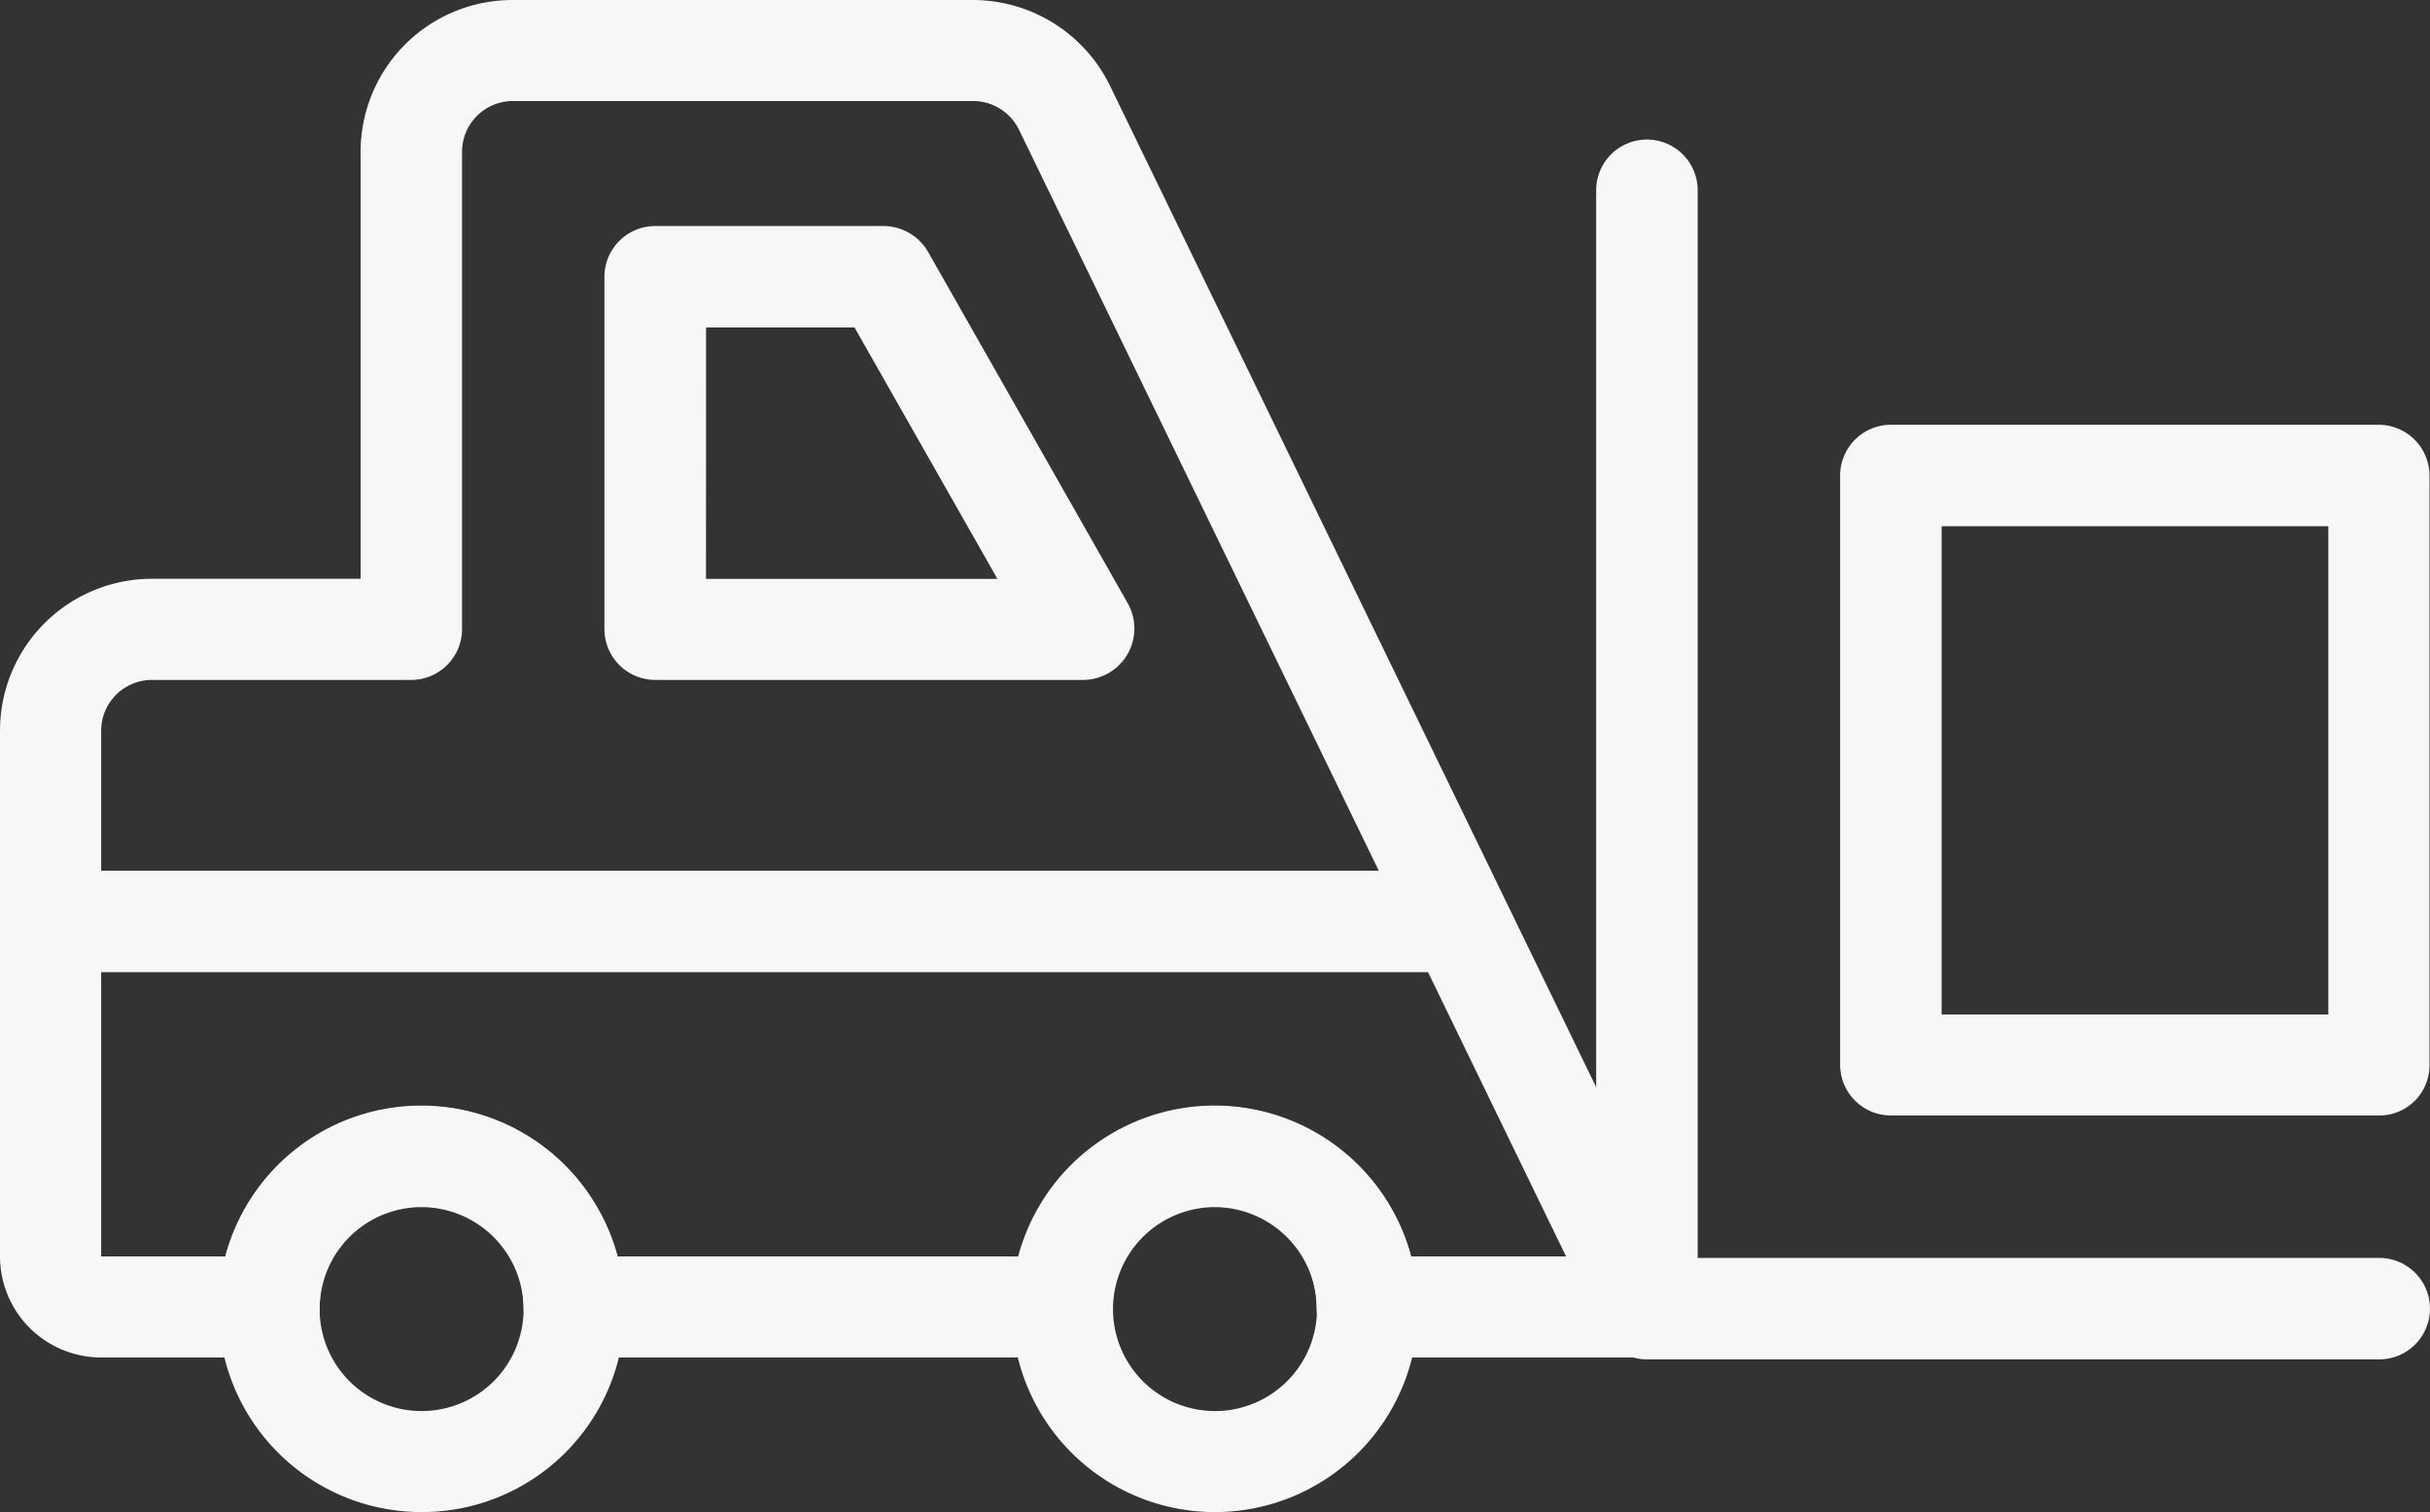
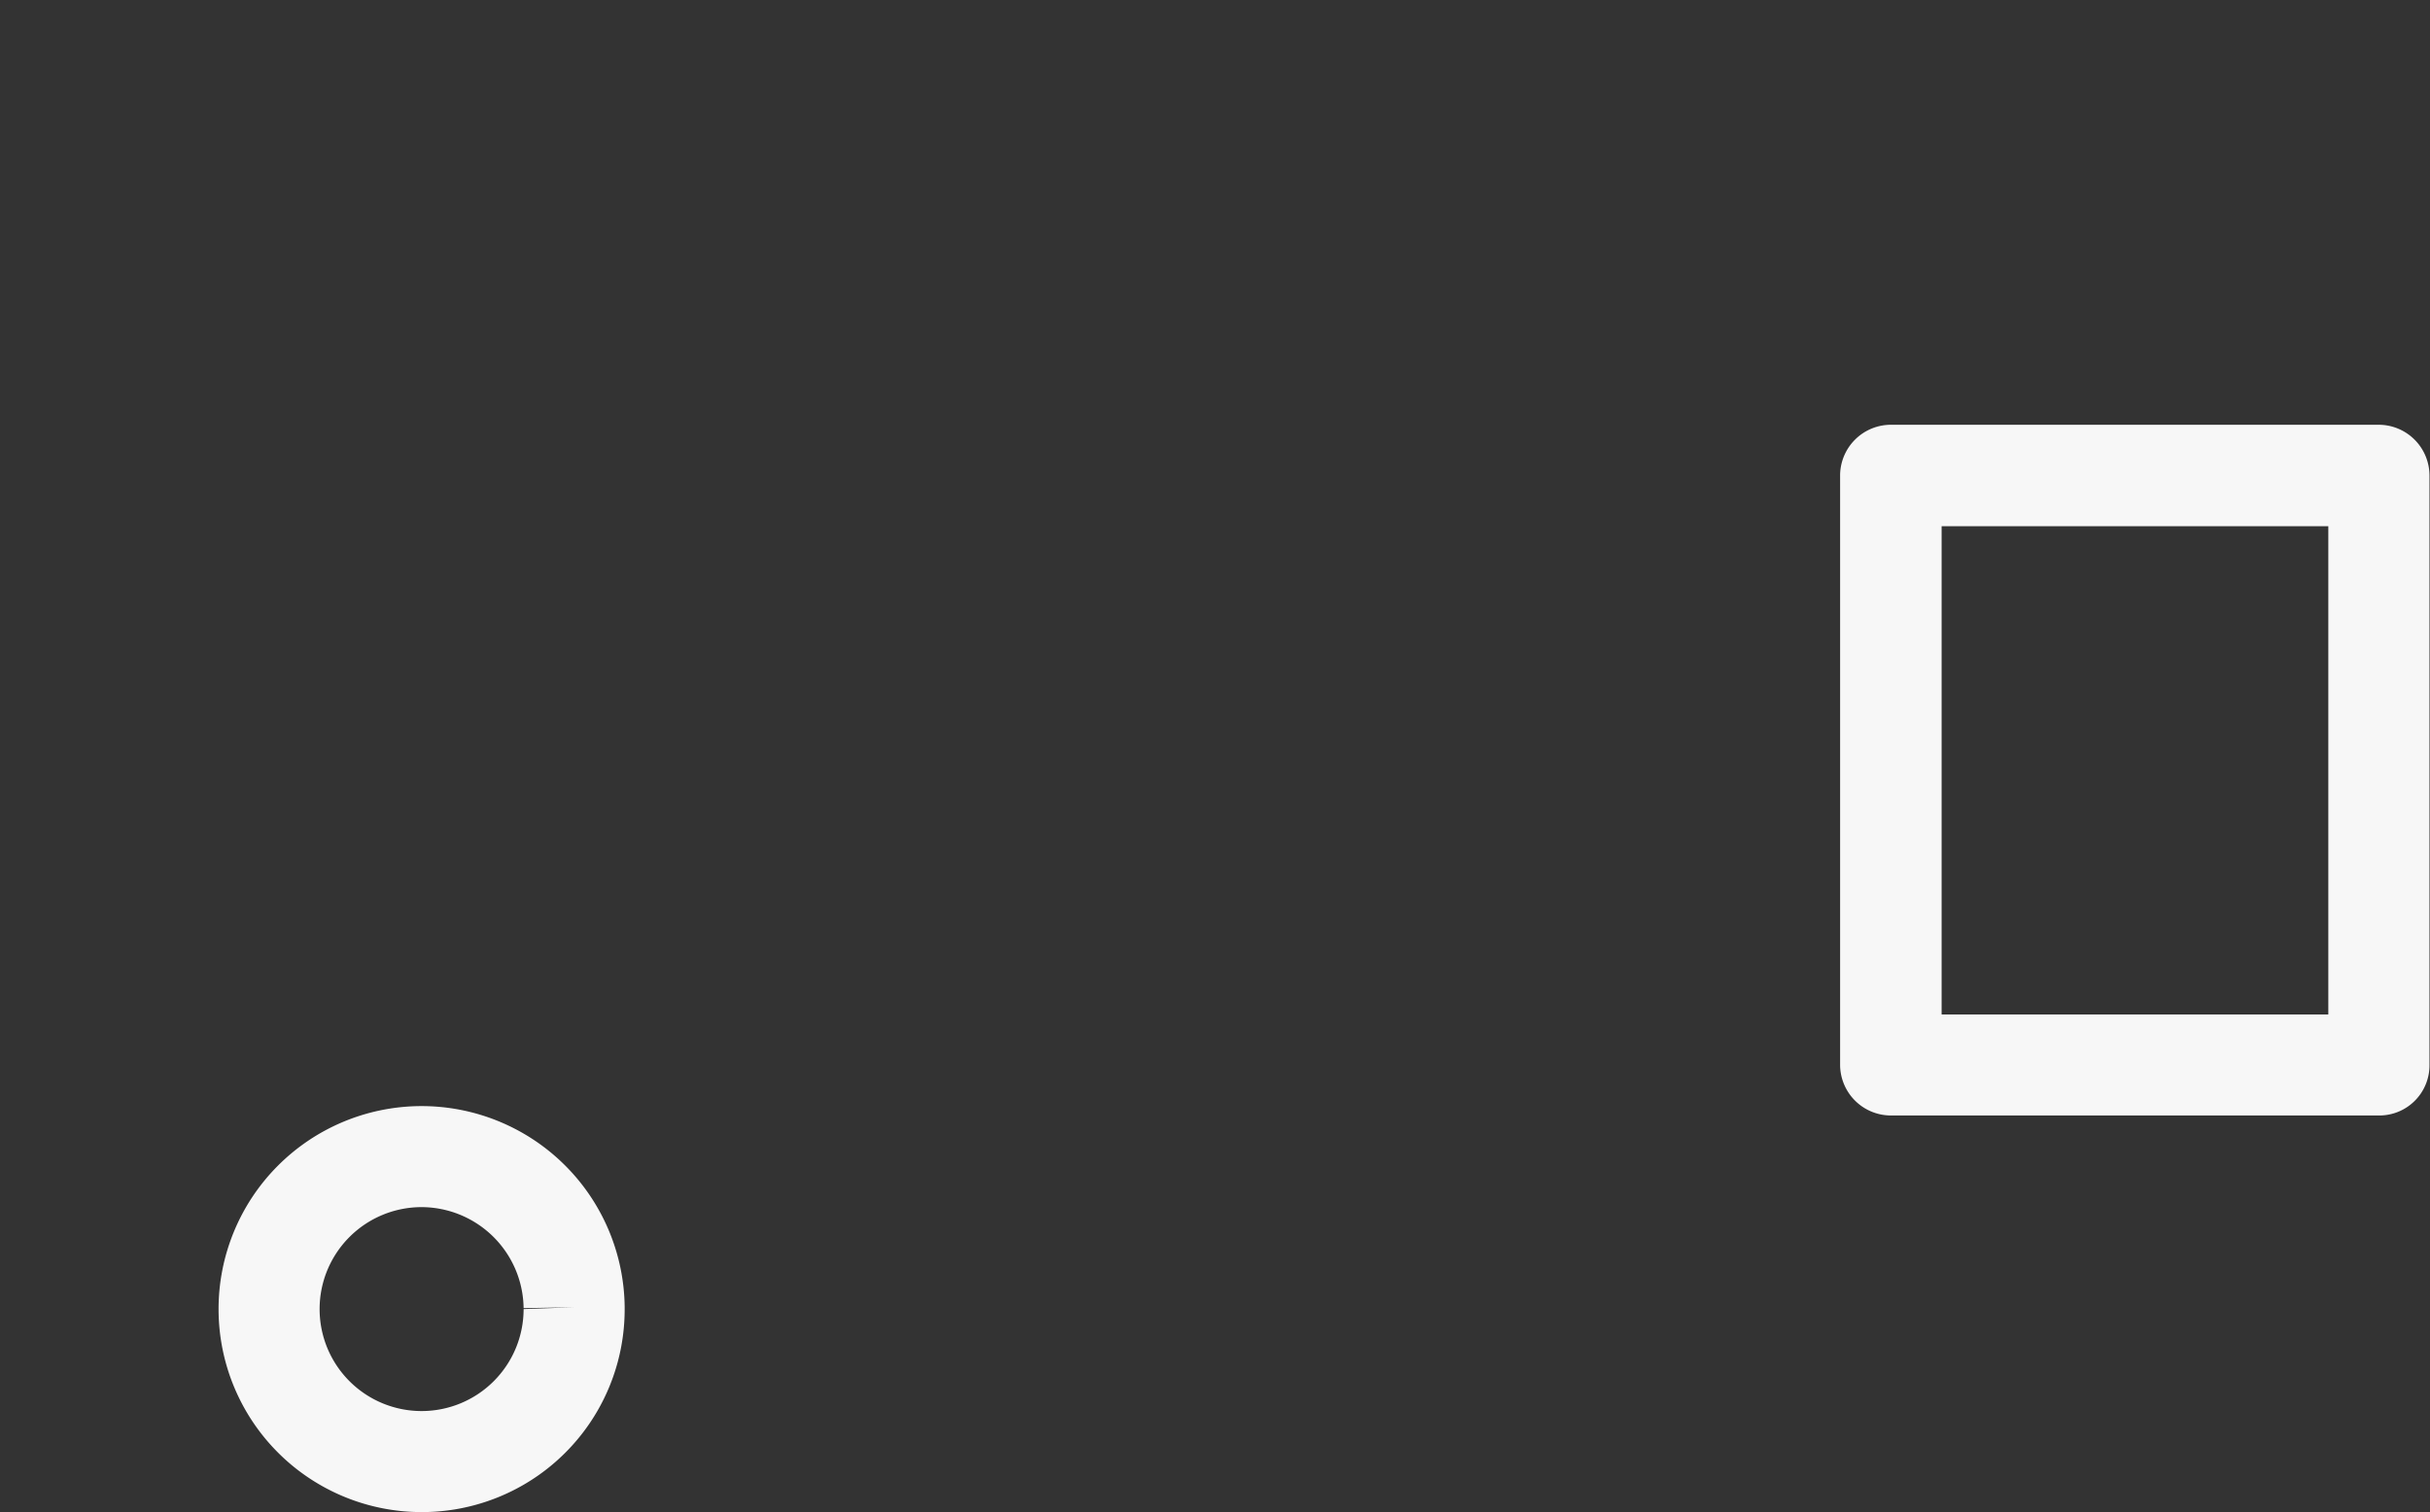
<svg xmlns="http://www.w3.org/2000/svg" id="Icon-noun-lifter-1162947" width="70.38" height="43.807" viewBox="0 0 70.38 43.807">
  <rect x="0" y="0" width="70.38" height="43.807" fill="#333333" stroke="none" />
-   <path id="Path_46966" data-name="Path 46966" d="M139.2,213.428h-8.1a1.467,1.467,0,0,1-1.47-1.443,2.954,2.954,0,0,0-5.908,0,1.467,1.467,0,0,1-1.47,1.443H108.135a1.467,1.467,0,0,1-1.47-1.443,2.954,2.954,0,0,0-5.908,0,1.467,1.467,0,0,1-1.47,1.443h-4.86A2.931,2.931,0,0,1,91.5,210.5V195.268a4.4,4.4,0,0,1,4.4-4.4h6.044V178.5a4.4,4.4,0,0,1,4.4-4.4h13.341a4.424,4.424,0,0,1,3.961,2.478l16.867,34.754a1.458,1.458,0,0,1-.082,1.416,1.417,1.417,0,0,1-1.225.681Zm-6.834-2.927h4.492l-15.846-32.644a1.479,1.479,0,0,0-1.32-.83H106.352a1.473,1.473,0,0,0-1.47,1.47v13.831a1.473,1.473,0,0,1-1.47,1.47H95.9a1.473,1.473,0,0,0-1.47,1.47V210.5h3.594a5.872,5.872,0,0,1,11.353,0h11.612a5.89,5.89,0,0,1,11.381,0Z" transform="translate(-91.5 -174.1)" fill="#f7f7f7" />
-   <path id="Path_46967" data-name="Path 46967" d="M234,235.35H221.57a1.473,1.473,0,0,1-1.47-1.47V223.67a1.473,1.473,0,0,1,1.47-1.47h6.616a1.5,1.5,0,0,1,1.28.735l5.8,10.21A1.49,1.49,0,0,1,234,235.35Zm-10.958-2.927h8.44l-4.138-7.283h-4.3Z" transform="translate(-202.594 -215.652)" fill="#f7f7f7" />
-   <path id="Path_46968" data-name="Path 46968" d="M143.881,421.262a5.881,5.881,0,1,1,5.881-5.949v.082a5.871,5.871,0,0,1-5.881,5.867Zm0-8.835a2.954,2.954,0,1,0,2.954,2.954l1.47-.054-1.47.027a2.963,2.963,0,0,0-2.954-2.927Z" transform="translate(-131.67 -377.455)" fill="#f7f7f7" />
-   <path id="Path_46969" data-name="Path 46969" d="M312.681,421.262a5.881,5.881,0,1,1,5.881-5.949v.082a5.888,5.888,0,0,1-5.881,5.867Zm0-8.835a2.954,2.954,0,1,0,2.954,2.954l1.47-.054-1.47.027a2.972,2.972,0,0,0-2.954-2.927Z" transform="translate(-277.491 -377.455)" fill="#f7f7f7" />
-   <path id="Path_46970" data-name="Path 46970" d="M453.779,239.14H432.57a1.473,1.473,0,0,1-1.47-1.47v-32.4a1.47,1.47,0,1,1,2.94,0V236.2h19.739a1.47,1.47,0,0,1,0,2.94Z" transform="translate(-384.87 -199.757)" fill="#f7f7f7" />
+   <path id="Path_46968" data-name="Path 46968" d="M143.881,421.262a5.881,5.881,0,1,1,5.881-5.949v.082a5.871,5.871,0,0,1-5.881,5.867m0-8.835a2.954,2.954,0,1,0,2.954,2.954l1.47-.054-1.47.027a2.963,2.963,0,0,0-2.954-2.927Z" transform="translate(-131.67 -377.455)" fill="#f7f7f7" />
  <path id="Path_46971" data-name="Path 46971" d="M498.614,284.511H484.47a1.473,1.473,0,0,1-1.47-1.47V265.97a1.473,1.473,0,0,1,1.47-1.47H498.6a1.473,1.473,0,0,1,1.47,1.47v17.071a1.453,1.453,0,0,1-1.457,1.47Zm-12.674-2.927h11.2V267.44h-11.2Z" transform="translate(-429.705 -252.194)" fill="#f7f7f7" />
-   <path id="Path_46972" data-name="Path 46972" d="M133.483,362.341H92.97a1.47,1.47,0,0,1,0-2.94h40.512a1.47,1.47,0,0,1,0,2.94Z" transform="translate(-91.5 -334.175)" fill="#f7f7f7" />
</svg>